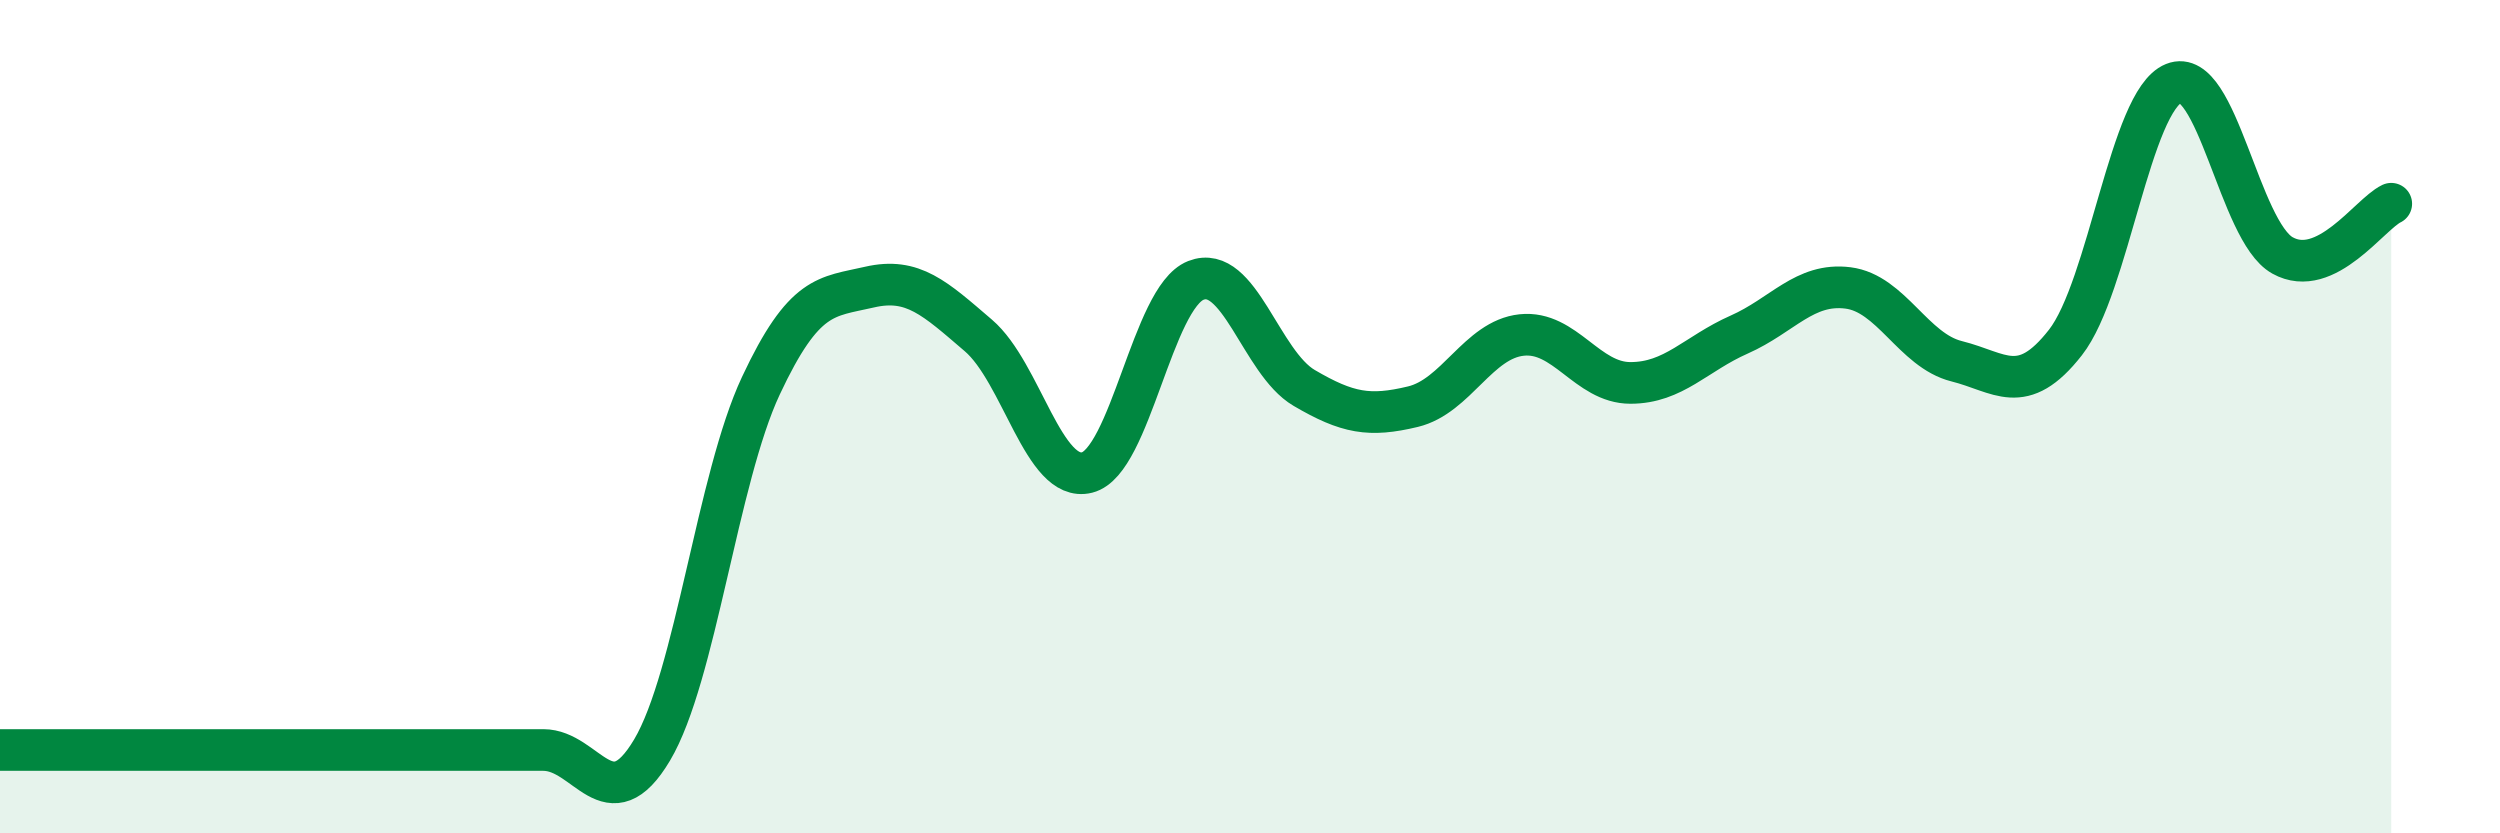
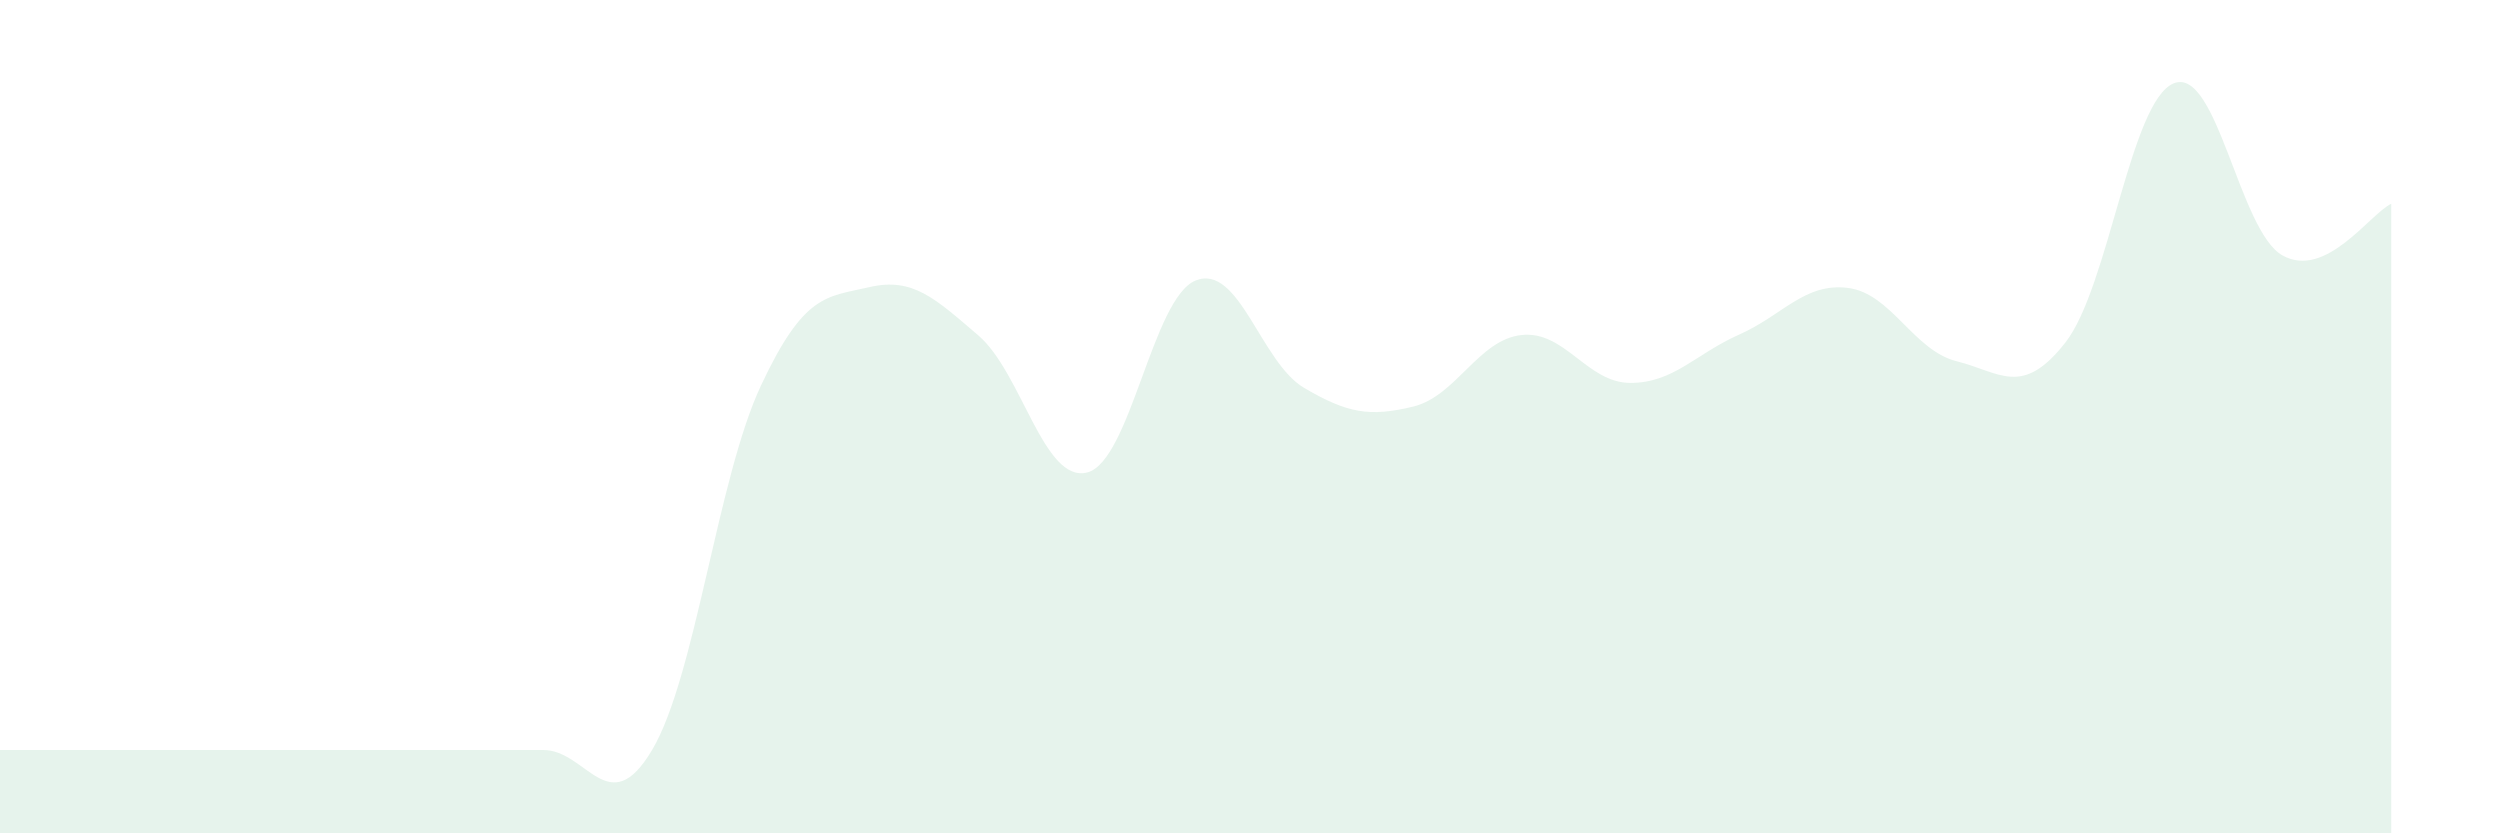
<svg xmlns="http://www.w3.org/2000/svg" width="60" height="20" viewBox="0 0 60 20">
  <path d="M 0,18 C 0.52,18 1.57,18 2.61,18 C 3.65,18 4.18,18 5.22,18 C 6.26,18 6.79,18 7.83,18 C 8.87,18 9.39,18 10.43,18 C 11.47,18 12,18 13.04,18 C 14.08,18 14.61,19.75 15.65,18 C 16.69,16.25 17.22,11.48 18.26,9.26 C 19.3,7.04 19.83,7.13 20.87,6.89 C 21.91,6.65 22.44,7.16 23.48,8.05 C 24.52,8.94 25.05,11.6 26.09,11.34 C 27.13,11.08 27.66,7.14 28.7,6.73 C 29.74,6.32 30.26,8.7 31.3,9.31 C 32.34,9.92 32.87,10.01 33.91,9.76 C 34.95,9.51 35.48,8.15 36.52,8.04 C 37.56,7.93 38.09,9.19 39.13,9.19 C 40.17,9.19 40.7,8.49 41.74,8.03 C 42.78,7.57 43.31,6.78 44.35,6.91 C 45.39,7.04 45.92,8.41 46.96,8.67 C 48,8.93 48.53,9.55 49.57,8.22 C 50.61,6.89 51.13,2.42 52.17,2 C 53.21,1.58 53.74,5.55 54.78,6.13 C 55.82,6.71 56.87,5.14 57.39,4.89L57.39 20L0 20Z" fill="#008740" opacity="0.1" stroke-linecap="round" stroke-linejoin="round" />
-   <path d="M 0,18 C 0.52,18 1.57,18 2.61,18 C 3.65,18 4.18,18 5.22,18 C 6.26,18 6.79,18 7.83,18 C 8.87,18 9.39,18 10.43,18 C 11.47,18 12,18 13.04,18 C 14.08,18 14.61,19.75 15.65,18 C 16.69,16.25 17.22,11.48 18.26,9.26 C 19.3,7.04 19.83,7.13 20.87,6.89 C 21.91,6.65 22.44,7.16 23.48,8.05 C 24.52,8.94 25.05,11.6 26.09,11.34 C 27.13,11.08 27.66,7.14 28.7,6.73 C 29.74,6.32 30.26,8.7 31.3,9.31 C 32.34,9.92 32.87,10.01 33.91,9.76 C 34.95,9.51 35.48,8.15 36.52,8.04 C 37.56,7.93 38.09,9.19 39.13,9.19 C 40.17,9.19 40.7,8.49 41.74,8.03 C 42.78,7.57 43.31,6.78 44.35,6.91 C 45.39,7.04 45.92,8.41 46.96,8.67 C 48,8.93 48.53,9.55 49.57,8.22 C 50.61,6.89 51.13,2.42 52.17,2 C 53.21,1.58 53.74,5.55 54.78,6.13 C 55.82,6.71 56.87,5.14 57.39,4.89" stroke="#008740" stroke-width="1" fill="none" stroke-linecap="round" stroke-linejoin="round" />
</svg>